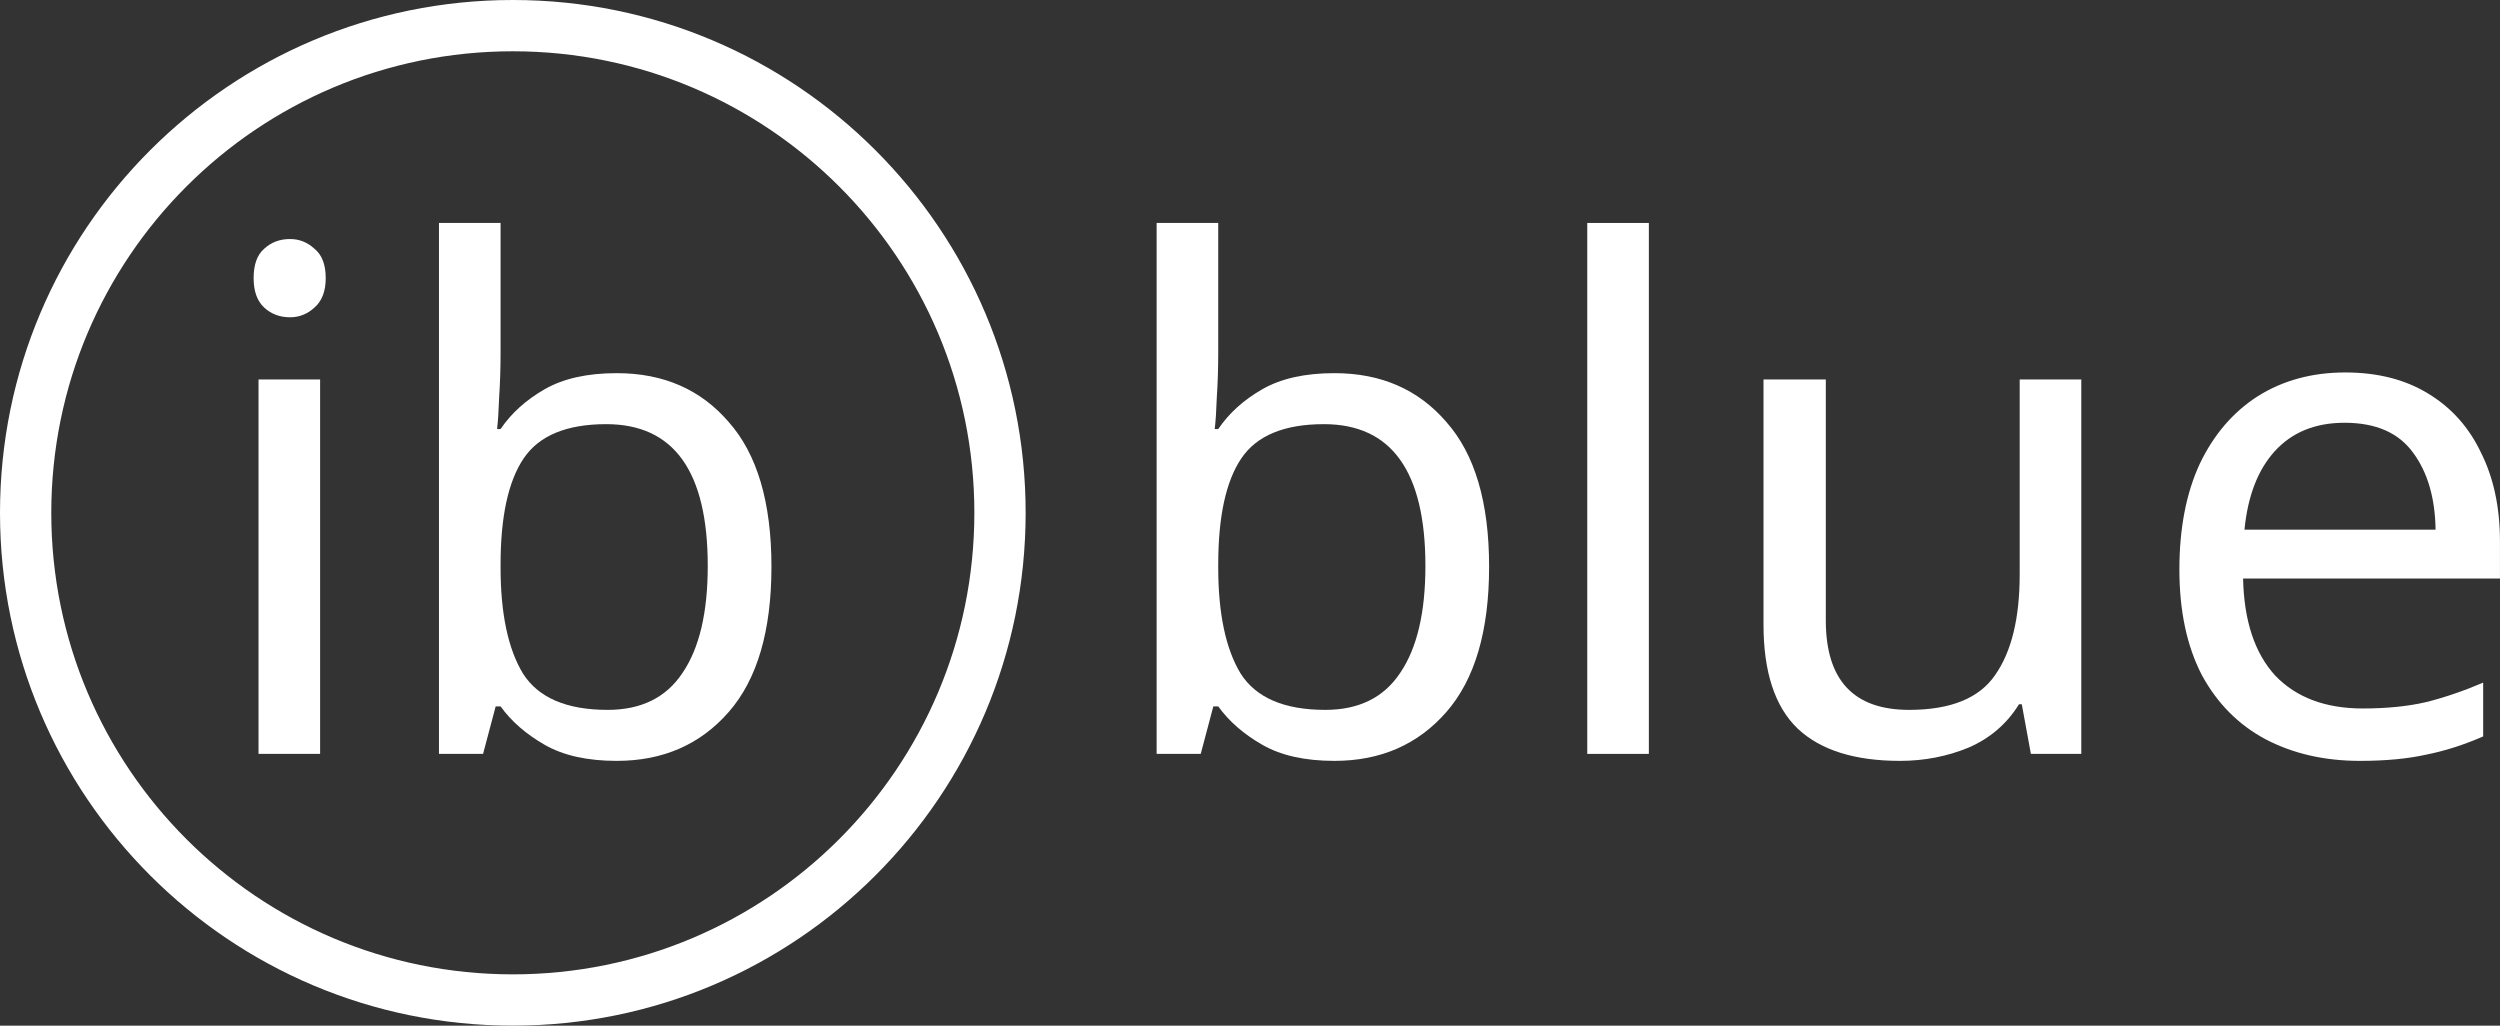
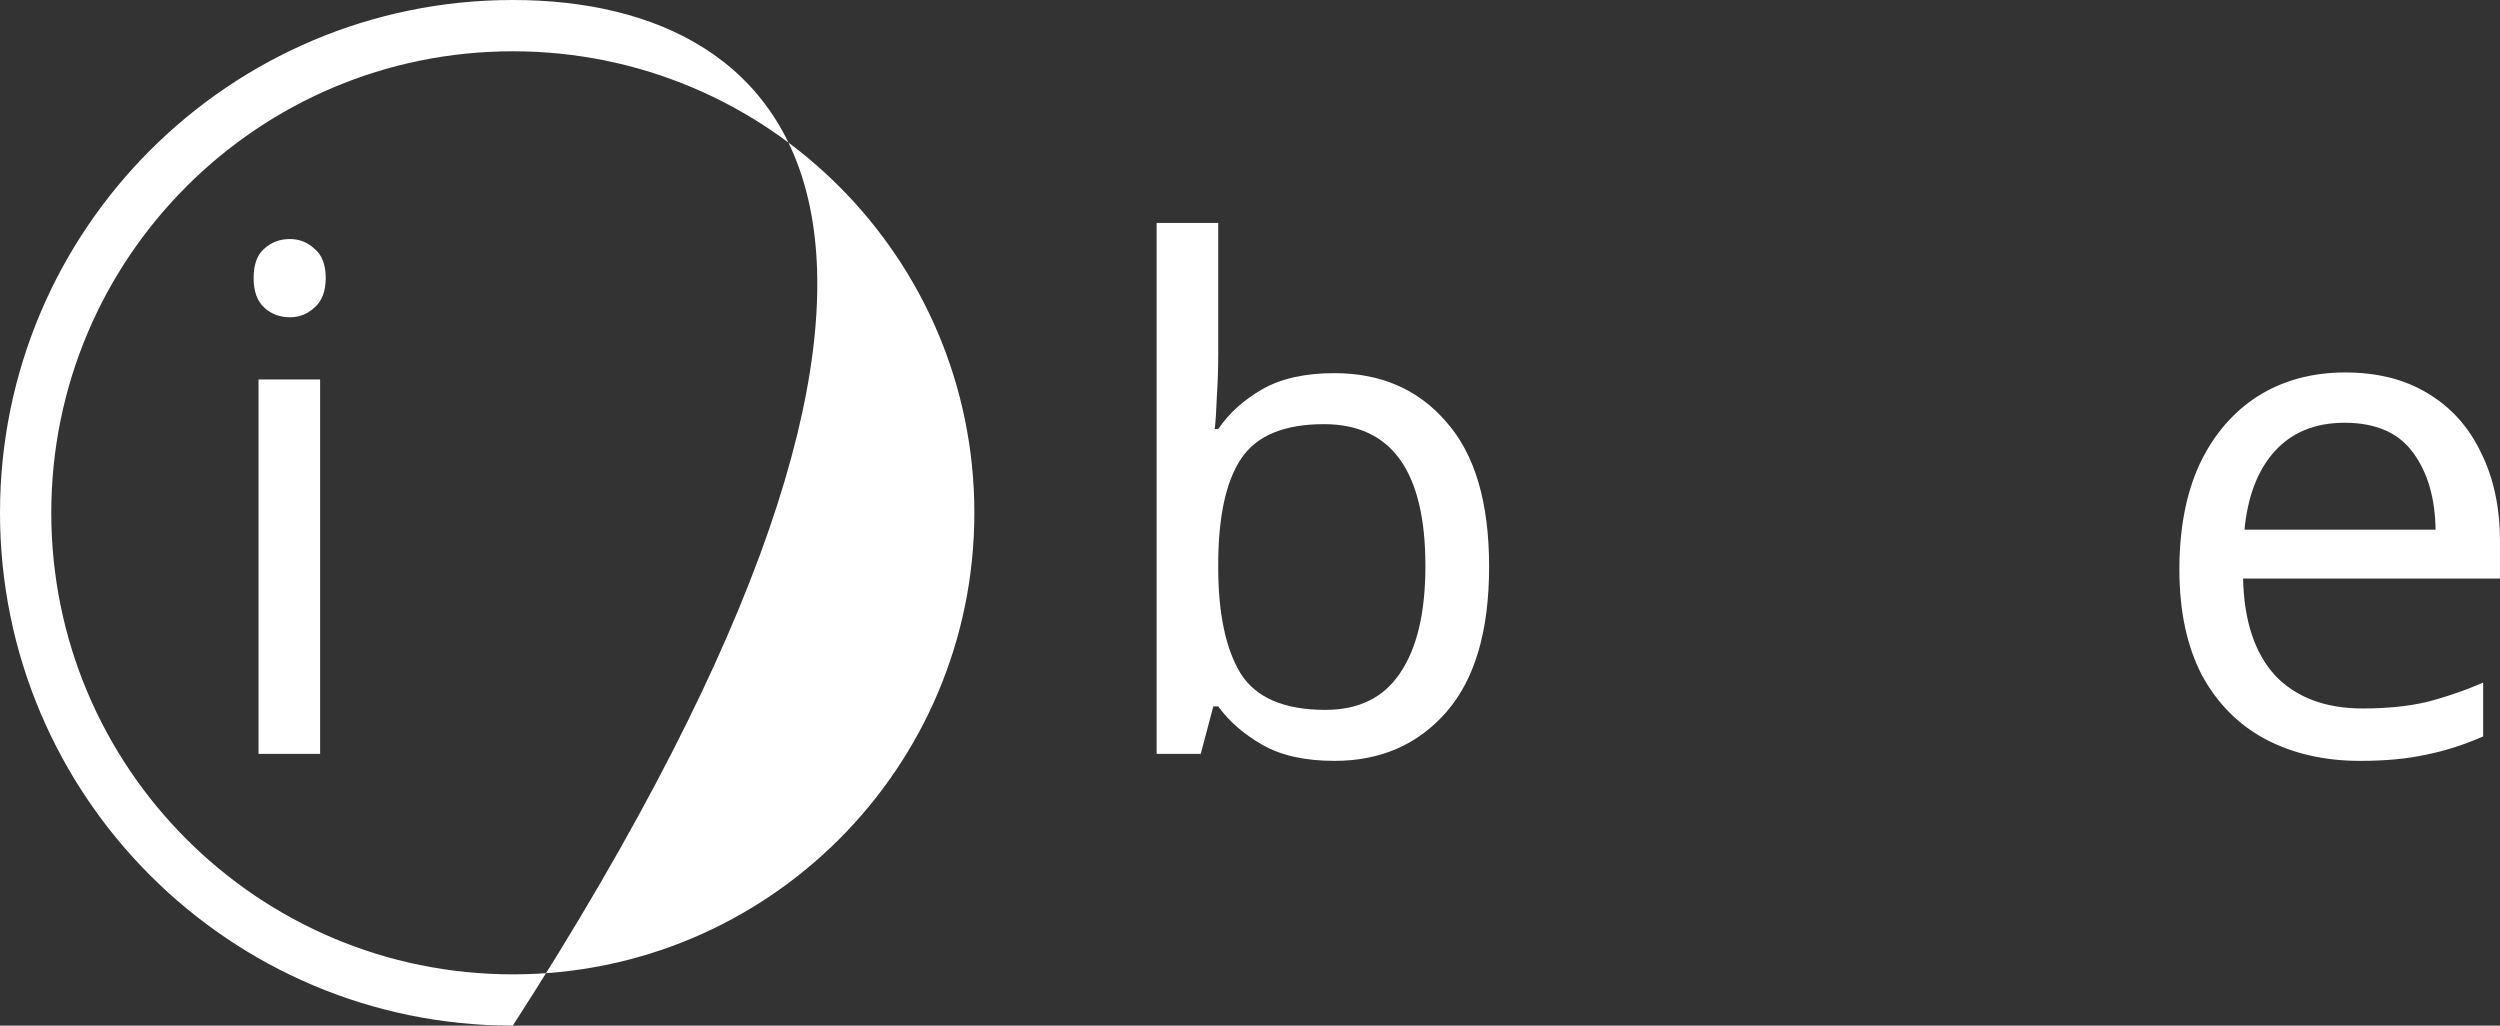
<svg xmlns="http://www.w3.org/2000/svg" width="897" height="368" viewBox="0 0 897 368" fill="none">
  <rect x="0" y="0" width="897" height="368" fill="#333333" stroke="none" />
  <path d="M104.059 85.765C107.408 85.765 110.338 86.935 112.849 89.274C115.528 91.446 116.867 94.955 116.867 99.801C116.867 104.48 115.528 107.989 112.849 110.329C110.338 112.668 107.408 113.838 104.059 113.838C100.376 113.838 97.278 112.668 94.767 110.329C92.256 107.989 91 104.48 91 99.801C91 94.955 92.256 91.446 94.767 89.274C97.278 86.935 100.376 85.765 104.059 85.765ZM114.858 136.145V270.494H92.758V136.145H114.858Z" fill="white" />
-   <path d="M179.605 126.37C179.605 132.052 179.437 137.399 179.102 142.412C178.935 147.258 178.684 151.101 178.349 153.942H179.605C183.455 148.26 188.729 143.498 195.426 139.655C202.123 135.811 210.746 133.89 221.294 133.89C238.036 133.89 251.43 139.738 261.476 151.435C271.689 162.965 276.795 180.26 276.795 203.319C276.795 226.379 271.689 243.758 261.476 255.455C251.263 267.152 237.869 273 221.294 273C210.746 273 202.123 271.078 195.426 267.235C188.729 263.392 183.455 258.797 179.605 253.449H177.847L173.326 270.494H157.504V80H179.605V126.37ZM217.526 152.187C203.295 152.187 193.417 156.281 187.892 164.469C182.367 172.657 179.605 185.356 179.605 202.568V203.57C179.605 220.113 182.283 232.813 187.641 241.669C193.166 250.358 203.295 254.703 218.029 254.703C230.083 254.703 239.041 250.274 244.9 241.418C250.928 232.562 253.941 219.779 253.941 203.069C253.941 169.148 241.803 152.187 217.526 152.187Z" fill="white" />
  <path d="M437.1 126.37C437.1 132.052 436.933 137.399 436.598 142.412C436.43 147.258 436.179 151.101 435.844 153.942H437.1C440.951 148.26 446.225 143.498 452.922 139.655C459.619 135.811 468.241 133.89 478.789 133.89C495.532 133.89 508.926 139.738 518.971 151.435C529.184 162.965 534.291 180.26 534.291 203.319C534.291 226.379 529.184 243.758 518.971 255.455C508.758 267.152 495.364 273 478.789 273C468.241 273 459.619 271.078 452.922 267.235C446.225 263.392 440.951 258.797 437.1 253.449H435.342L430.822 270.494H415V80H437.1V126.37ZM475.022 152.187C460.791 152.187 450.913 156.281 445.388 164.469C439.863 172.657 437.1 185.356 437.1 202.568V203.57C437.1 220.113 439.779 232.813 445.137 241.669C450.662 250.358 460.791 254.703 475.524 254.703C487.579 254.703 496.536 250.274 502.396 241.418C508.423 232.562 511.437 219.779 511.437 203.069C511.437 169.148 499.299 152.187 475.022 152.187Z" fill="white" />
-   <path d="M591.609 270.494H569.509V80H591.609V270.494Z" fill="white" />
-   <path d="M746.765 136.145V270.494H728.683L725.418 252.697H724.414C720.061 259.716 714.033 264.896 706.332 268.238C698.63 271.413 690.426 273 681.72 273C665.48 273 653.258 269.157 645.054 261.47C636.85 253.616 632.748 241.168 632.748 224.123V136.145H655.1V222.619C655.1 244.008 665.061 254.703 684.985 254.703C699.886 254.703 710.183 250.525 715.875 242.17C721.735 233.815 724.665 221.784 724.665 206.077V136.145H746.765Z" fill="white" />
  <path d="M841.485 133.639C853.038 133.639 862.916 136.145 871.12 141.158C879.491 146.171 885.853 153.273 890.206 162.464C894.727 171.487 896.987 182.098 896.987 194.296V207.581H804.819C805.154 222.787 809.005 234.4 816.371 242.421C823.906 250.274 834.37 254.201 847.764 254.201C856.302 254.201 863.837 253.449 870.366 251.945C877.063 250.274 883.928 247.935 890.959 244.927V264.227C884.095 267.235 877.314 269.407 870.617 270.744C863.92 272.248 855.968 273 846.759 273C834.035 273 822.734 270.41 812.856 265.23C803.145 260.05 795.527 252.363 790.002 242.17C784.644 231.81 781.966 219.194 781.966 204.322C781.966 189.617 784.393 177.001 789.249 166.474C794.271 155.947 801.22 147.842 810.093 142.161C819.134 136.48 829.598 133.639 841.485 133.639ZM841.234 151.686C830.686 151.686 822.315 155.111 816.12 161.962C810.093 168.646 806.493 178.004 805.321 190.035H873.882C873.715 178.672 871.036 169.482 865.846 162.464C860.655 155.278 852.452 151.686 841.234 151.686Z" fill="white" />
-   <path d="M184 -2.19418e-06C82.38 -3.40599e-06 3.40599e-06 82.38 2.19418e-06 184C9.82367e-07 285.62 82.38 368 184 368C285.62 368 368 285.62 368 184C368 82.38 285.62 -9.82367e-07 184 -2.19418e-06ZM184 349.6C92.542 349.6 18.4 275.458 18.4 184C18.4 92.542 92.542 18.4 184 18.4C275.458 18.4 349.6 92.542 349.6 184C349.6 275.458 275.458 349.6 184 349.6Z" fill="white" />
+   <path d="M184 -2.19418e-06C82.38 -3.40599e-06 3.40599e-06 82.38 2.19418e-06 184C9.82367e-07 285.62 82.38 368 184 368C368 82.38 285.62 -9.82367e-07 184 -2.19418e-06ZM184 349.6C92.542 349.6 18.4 275.458 18.4 184C18.4 92.542 92.542 18.4 184 18.4C275.458 18.4 349.6 92.542 349.6 184C349.6 275.458 275.458 349.6 184 349.6Z" fill="white" />
</svg>